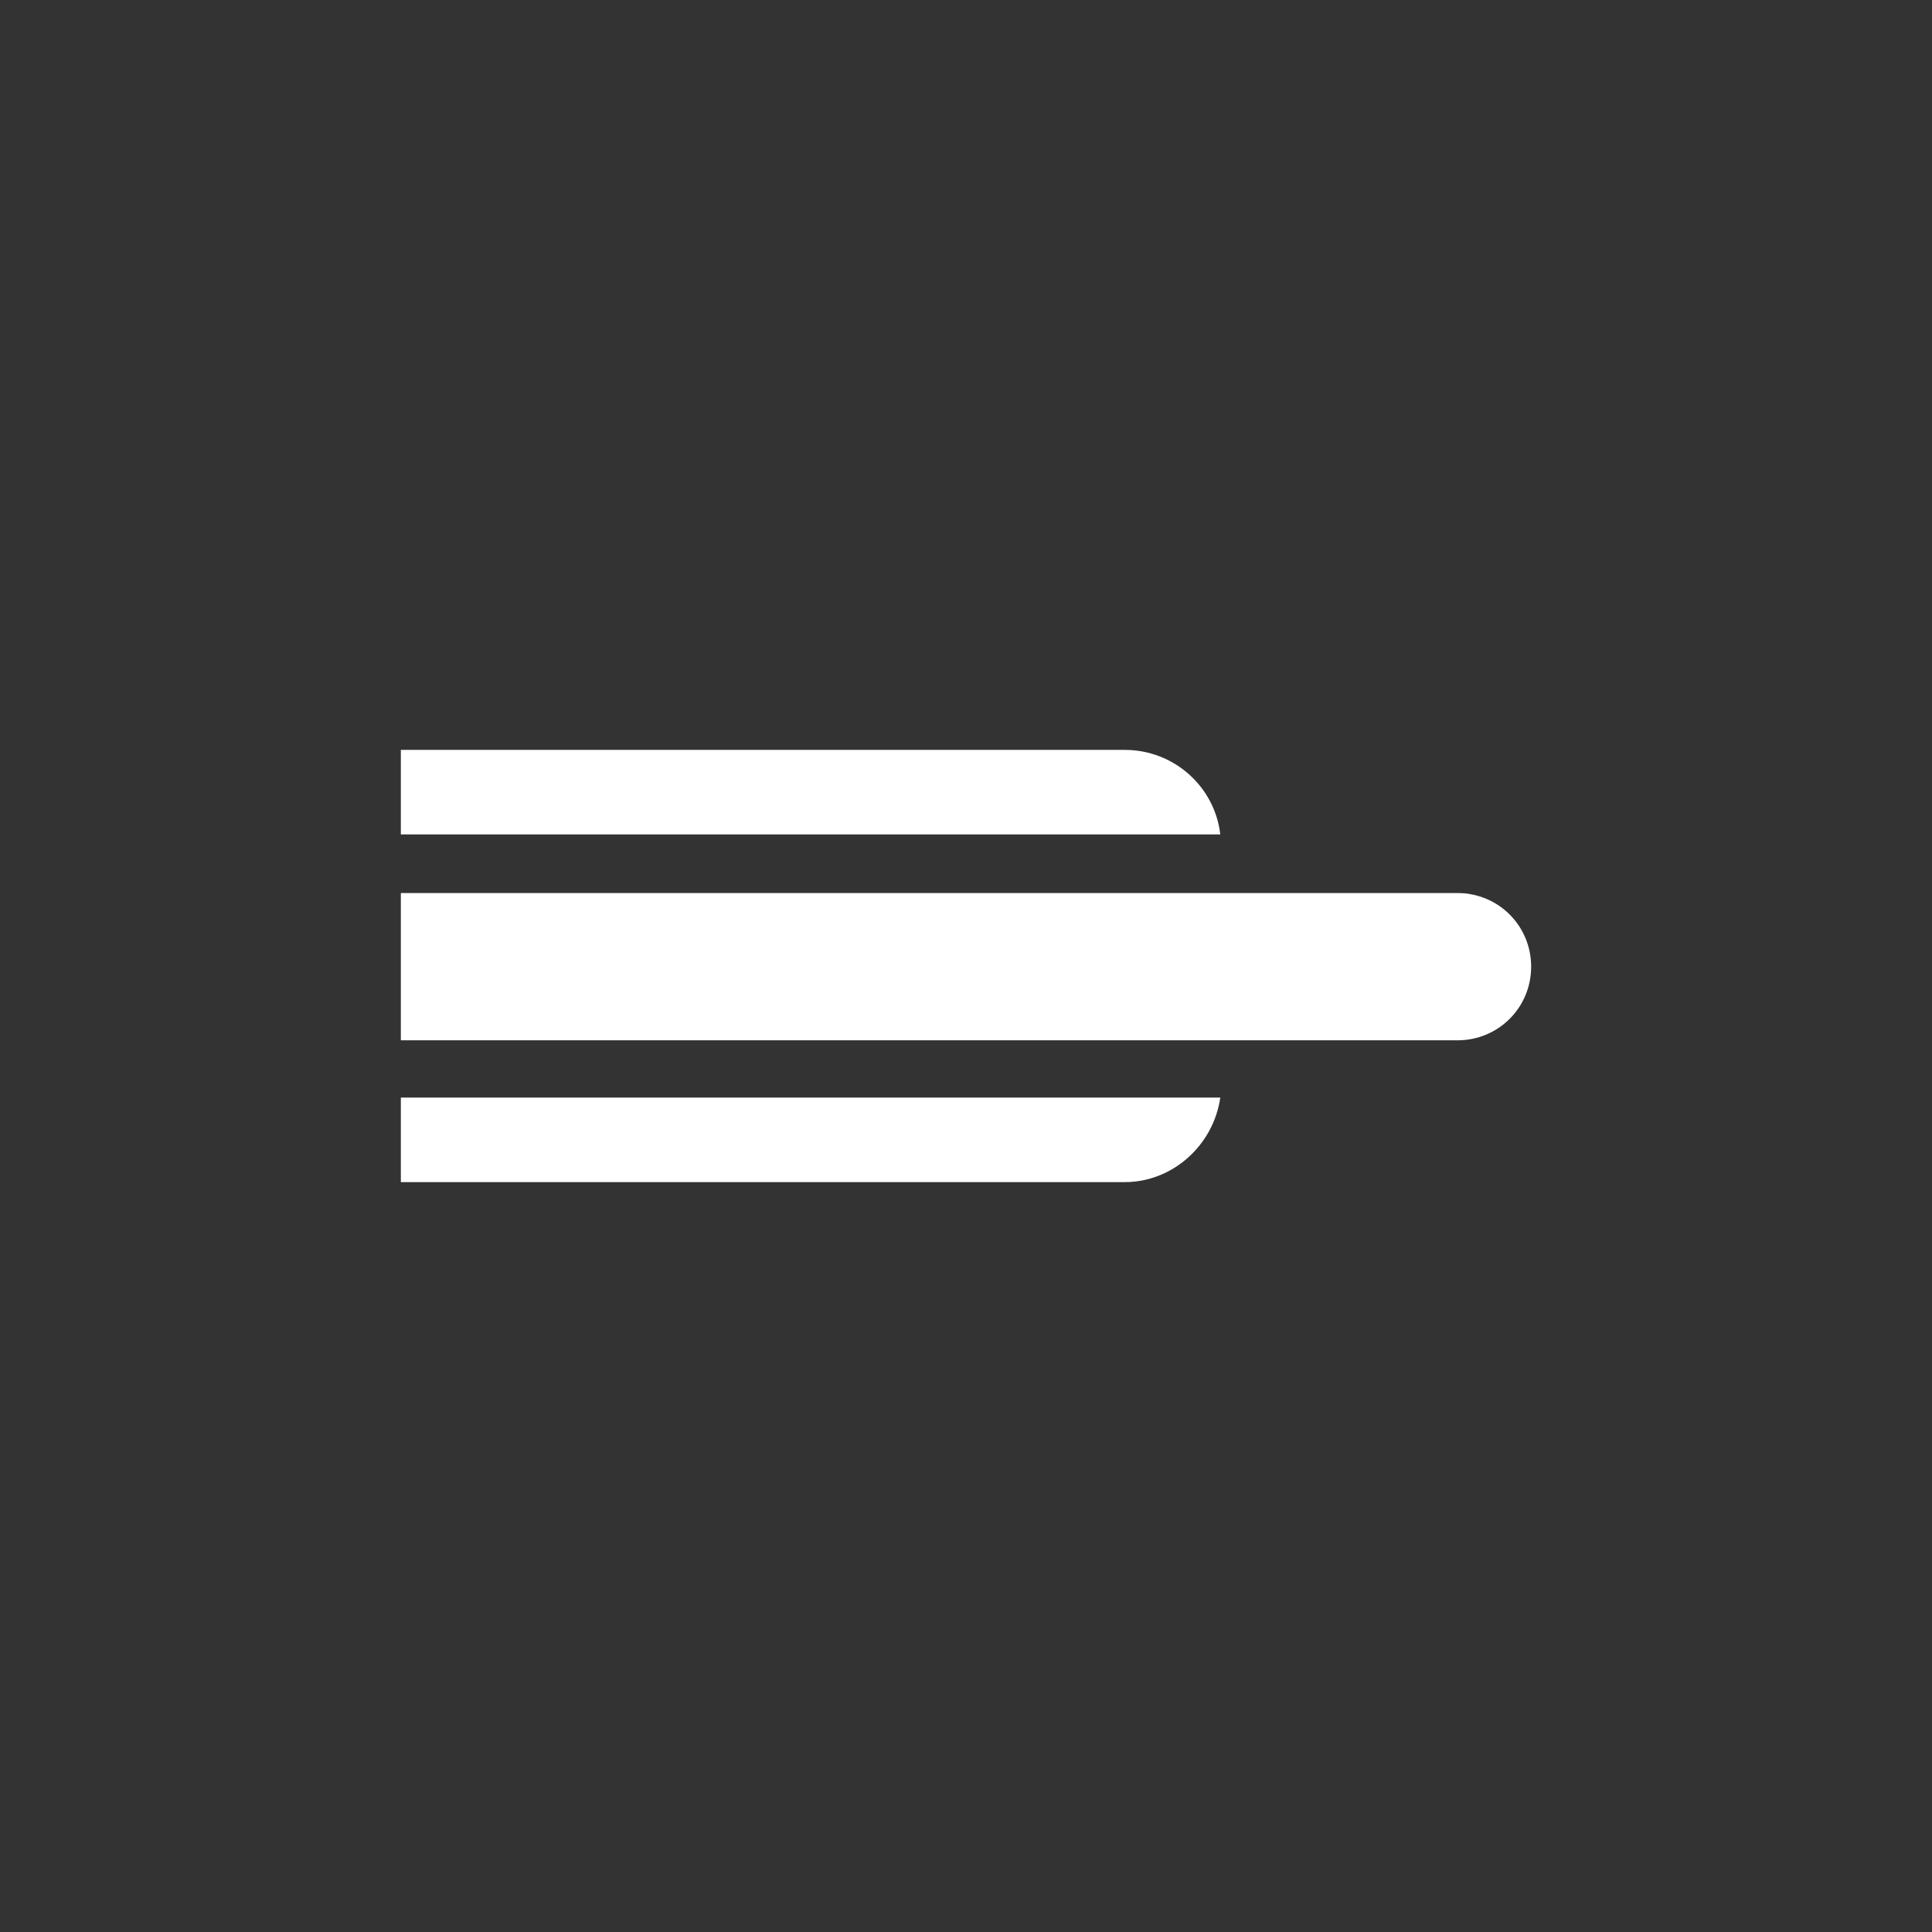
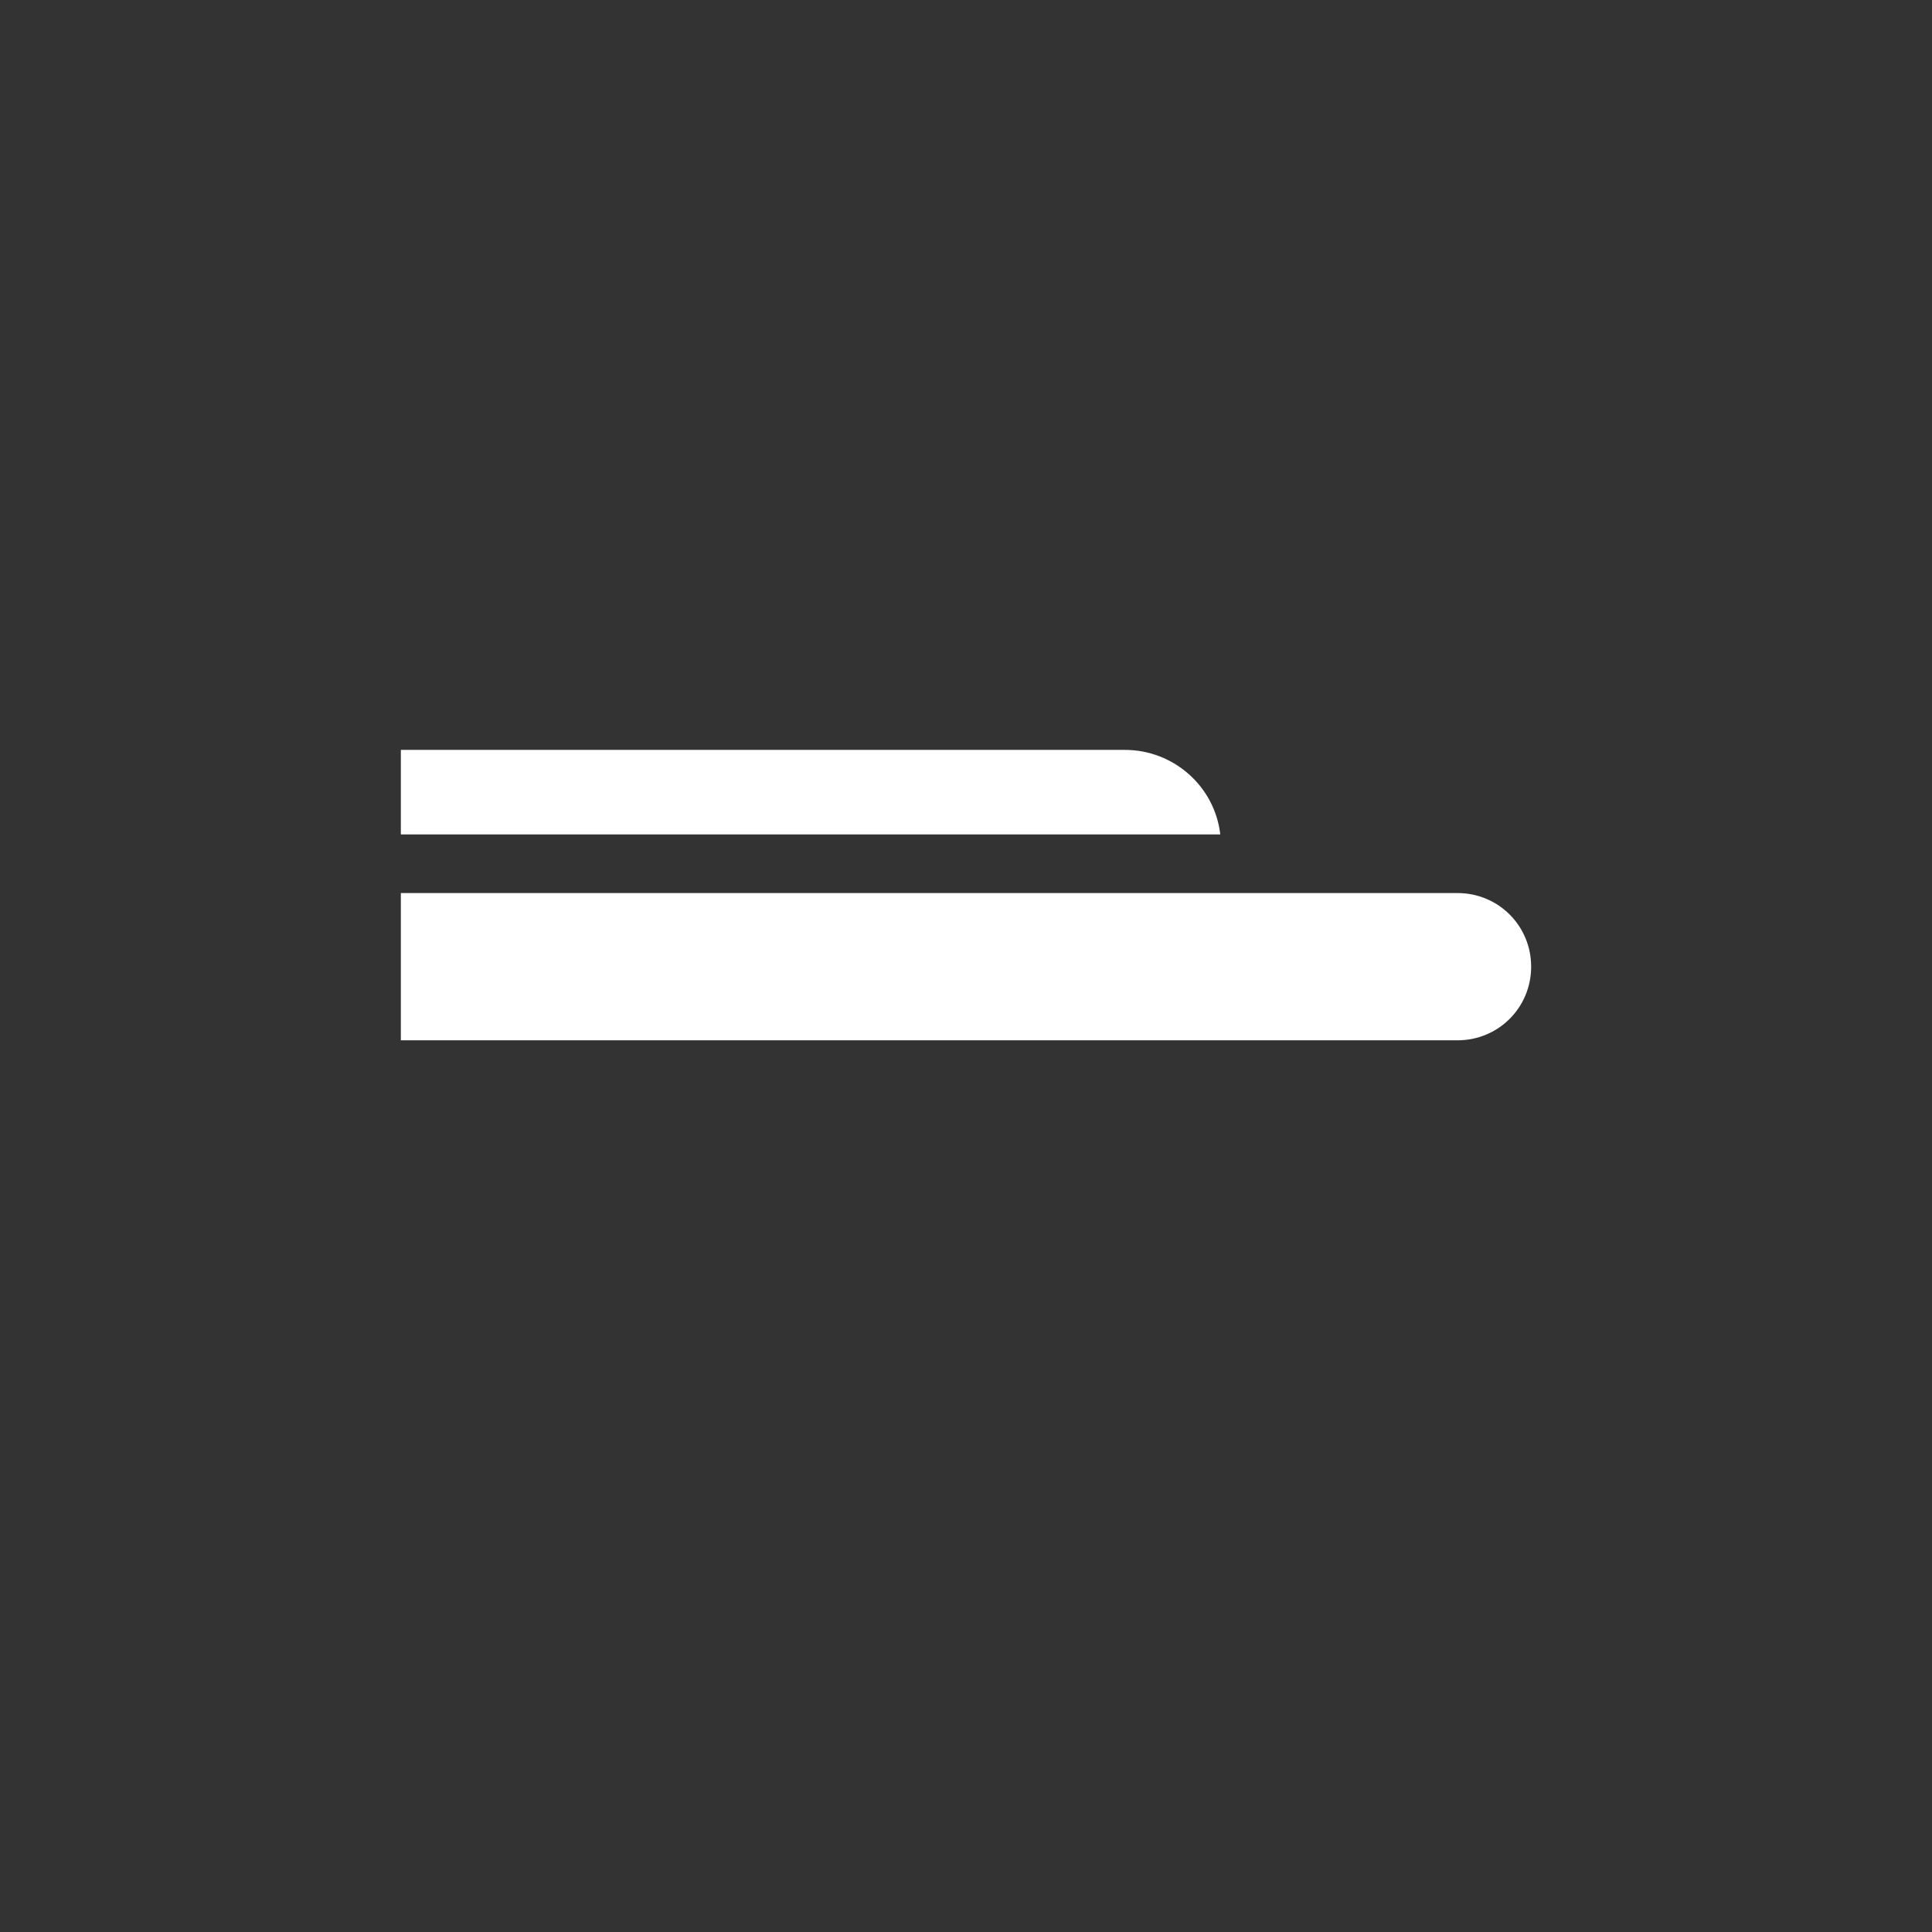
<svg xmlns="http://www.w3.org/2000/svg" version="1.1" id="图层_1" x="0px" y="0px" viewBox="0 0 141.7 141.7" style="enable-background:new 0 0 141.7 141.7;" xml:space="preserve">
  <rect x="0" y="0" width="141.7" height="141.7" fill="#333333" stroke="none" />
  <style type="text/css">
	.st0{fill:#FFFFFF;}
</style>
  <title>extrusion</title>
  <path class="st0" d="M29.4,65.5h77.5c3,0,5.4,2.4,5.4,5.4l0,0l0,0c0,3-2.4,5.4-5.4,5.4l0,0H29.4l0,0V65.5L29.4,65.5z" />
  <path class="st0" d="M112.2,69.9c0.1,0.3,0.1,0.6,0.1,0.9C112.3,70.5,112.3,70.2,112.2,69.9z" />
-   <path class="st0" d="M106.9,65.5c0.3,0,0.6,0,0.9,0.1C107.6,65.5,107.2,65.5,106.9,65.5z" />
  <path class="st0" d="M109.3,66l0.1,0.1L109.3,66z" />
  <path class="st0" d="M108.1,65.6c0.2,0.1,0.5,0.1,0.7,0.2C108.6,65.7,108.3,65.7,108.1,65.6z" />
  <path class="st0" d="M112,69c0.1,0.2,0.2,0.5,0.2,0.7C112.2,69.5,112.1,69.2,112,69z" />
-   <path class="st0" d="M111.7,68.5L111.7,68.5L111.7,68.5z" />
+   <path class="st0" d="M111.7,68.5L111.7,68.5z" />
  <path class="st0" d="M112,72.5c0-0.1,0.1-0.2,0.1-0.3c0,0,0-0.1,0-0.1C112.1,72.2,112,72.4,112,72.5z" />
  <path class="st0" d="M112.2,71.8c0.1-0.3,0.1-0.6,0.1-0.9C112.3,71.2,112.3,71.5,112.2,71.8z" />
-   <path class="st0" d="M29.4,86.7h53.1c3.5,0,6.5-2.7,7-6.2H29.4V86.7z" />
  <polygon class="st0" points="89.5,76.3 106.6,76.3 106.6,76.3 " />
  <path class="st0" d="M82.5,55H29.4v6.2h60.1C89.1,57.7,86.1,55,82.5,55z" />
</svg>